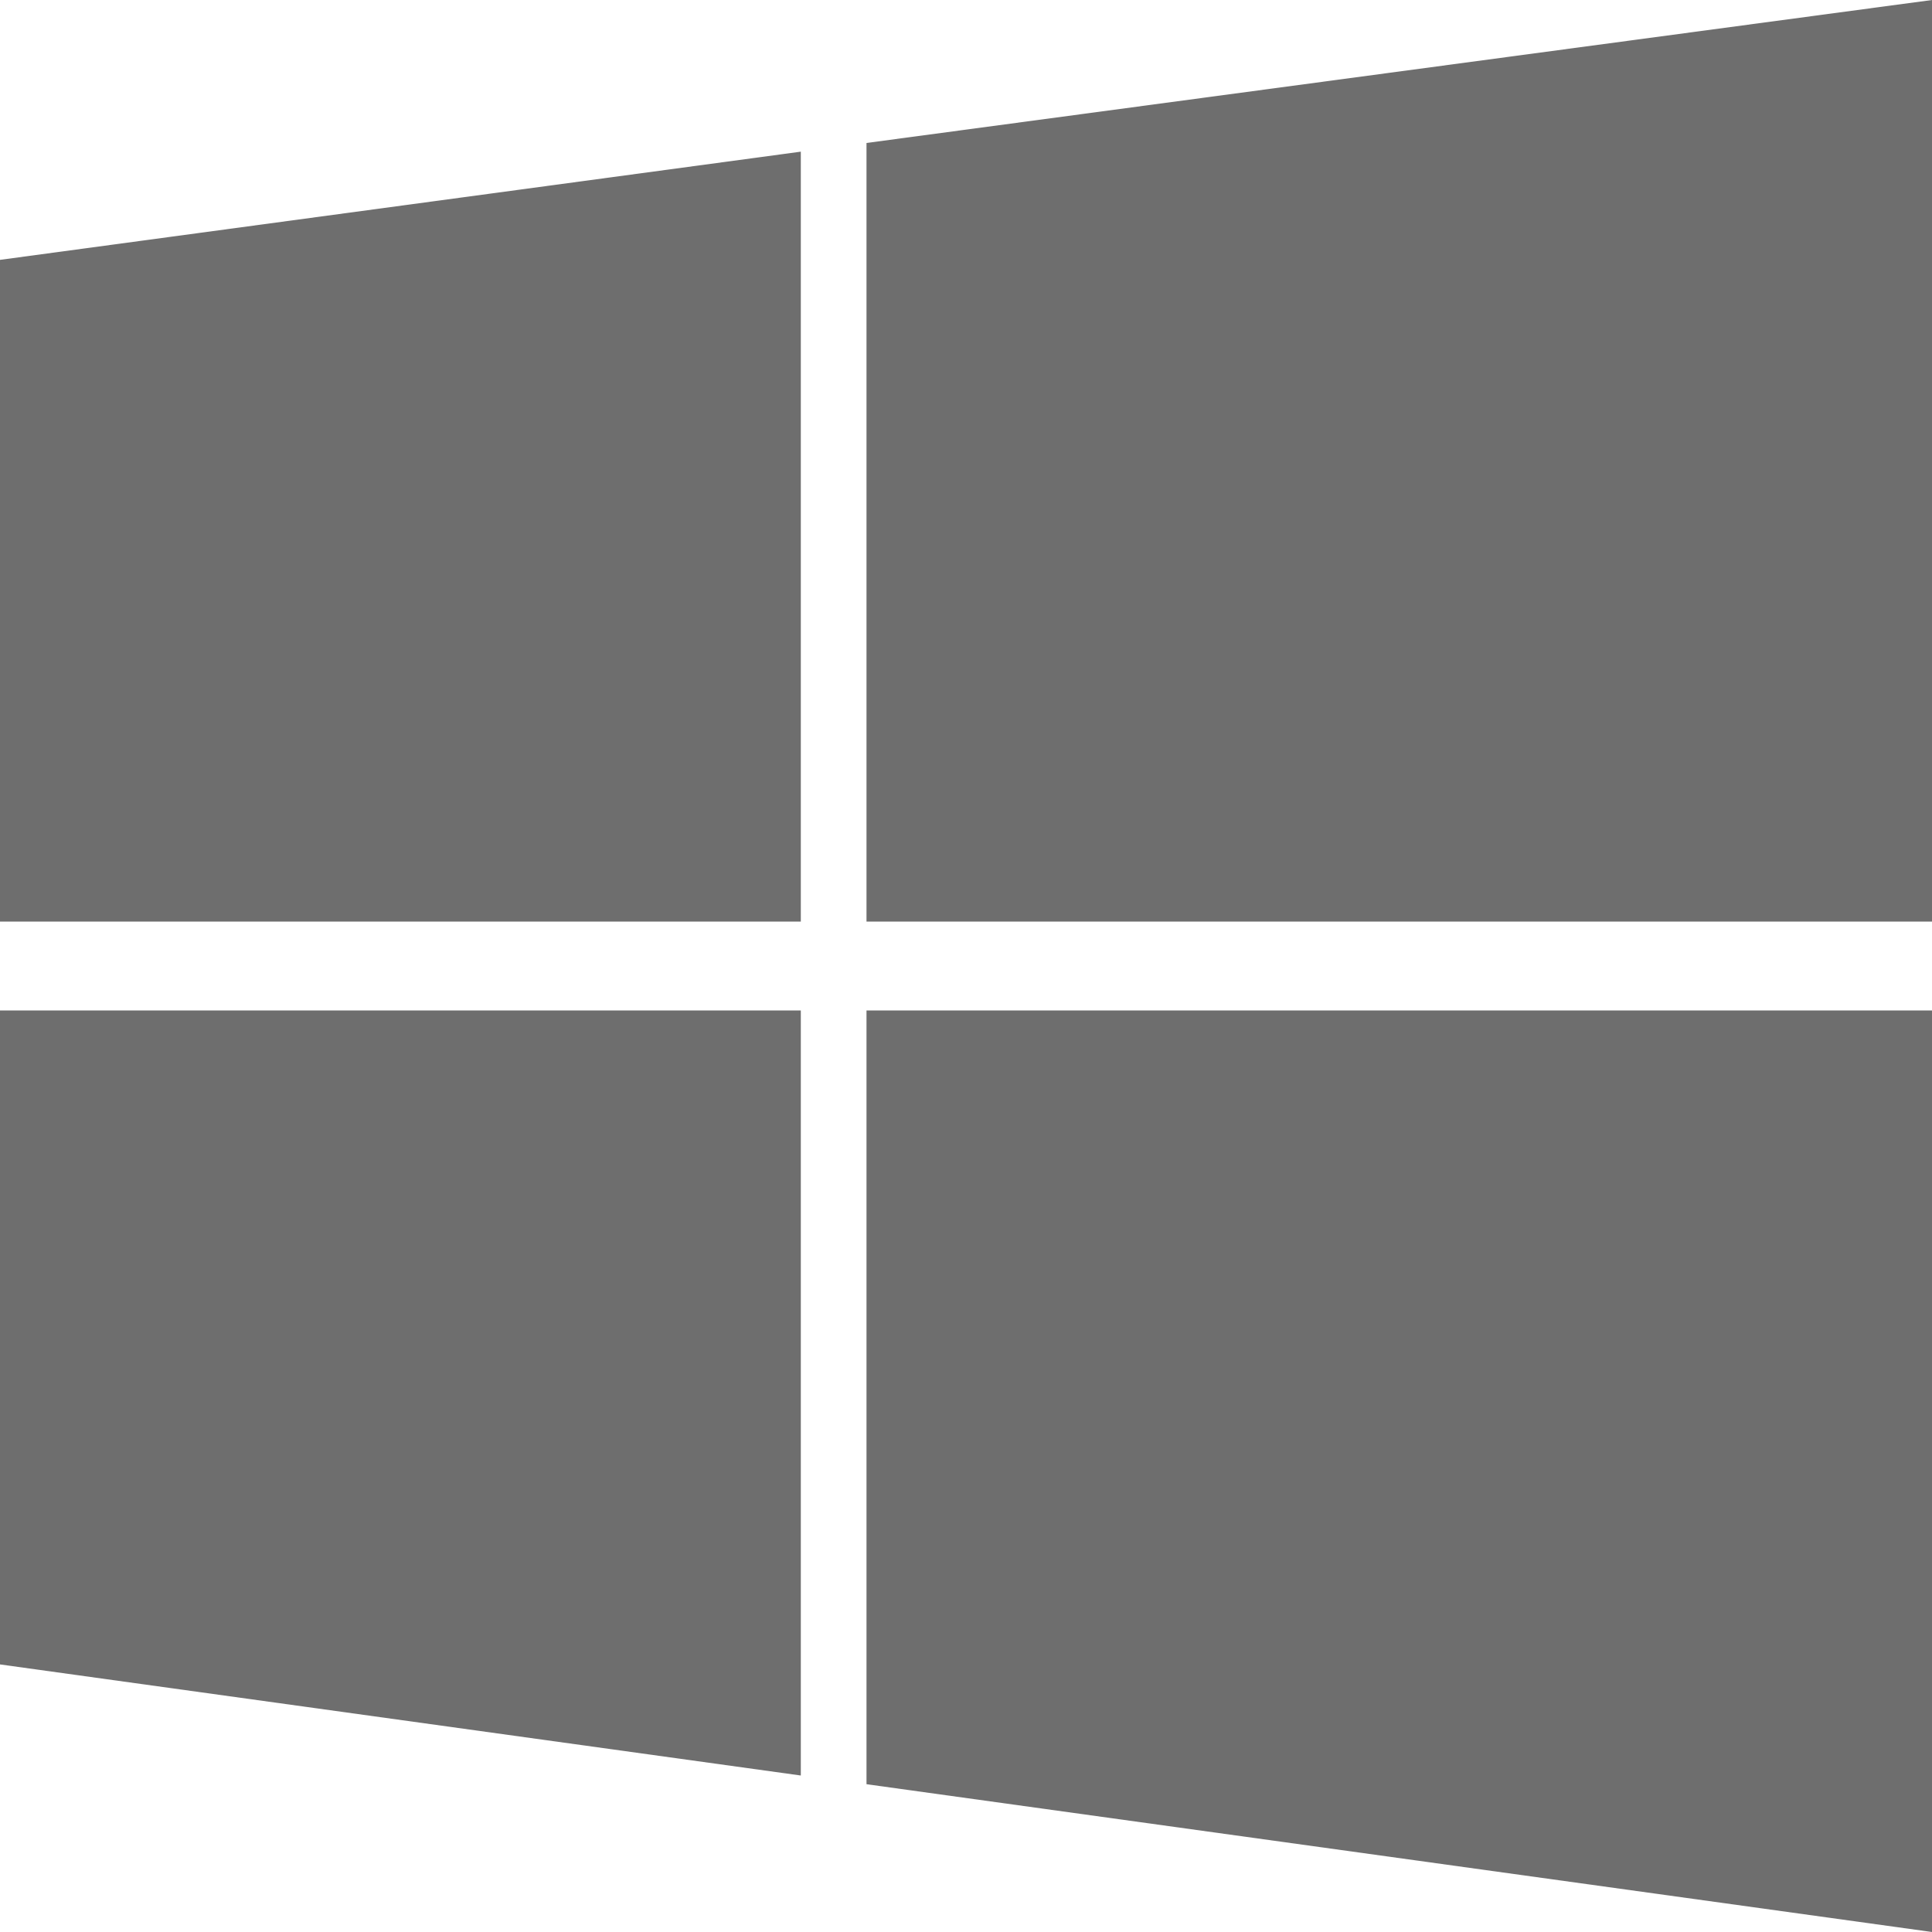
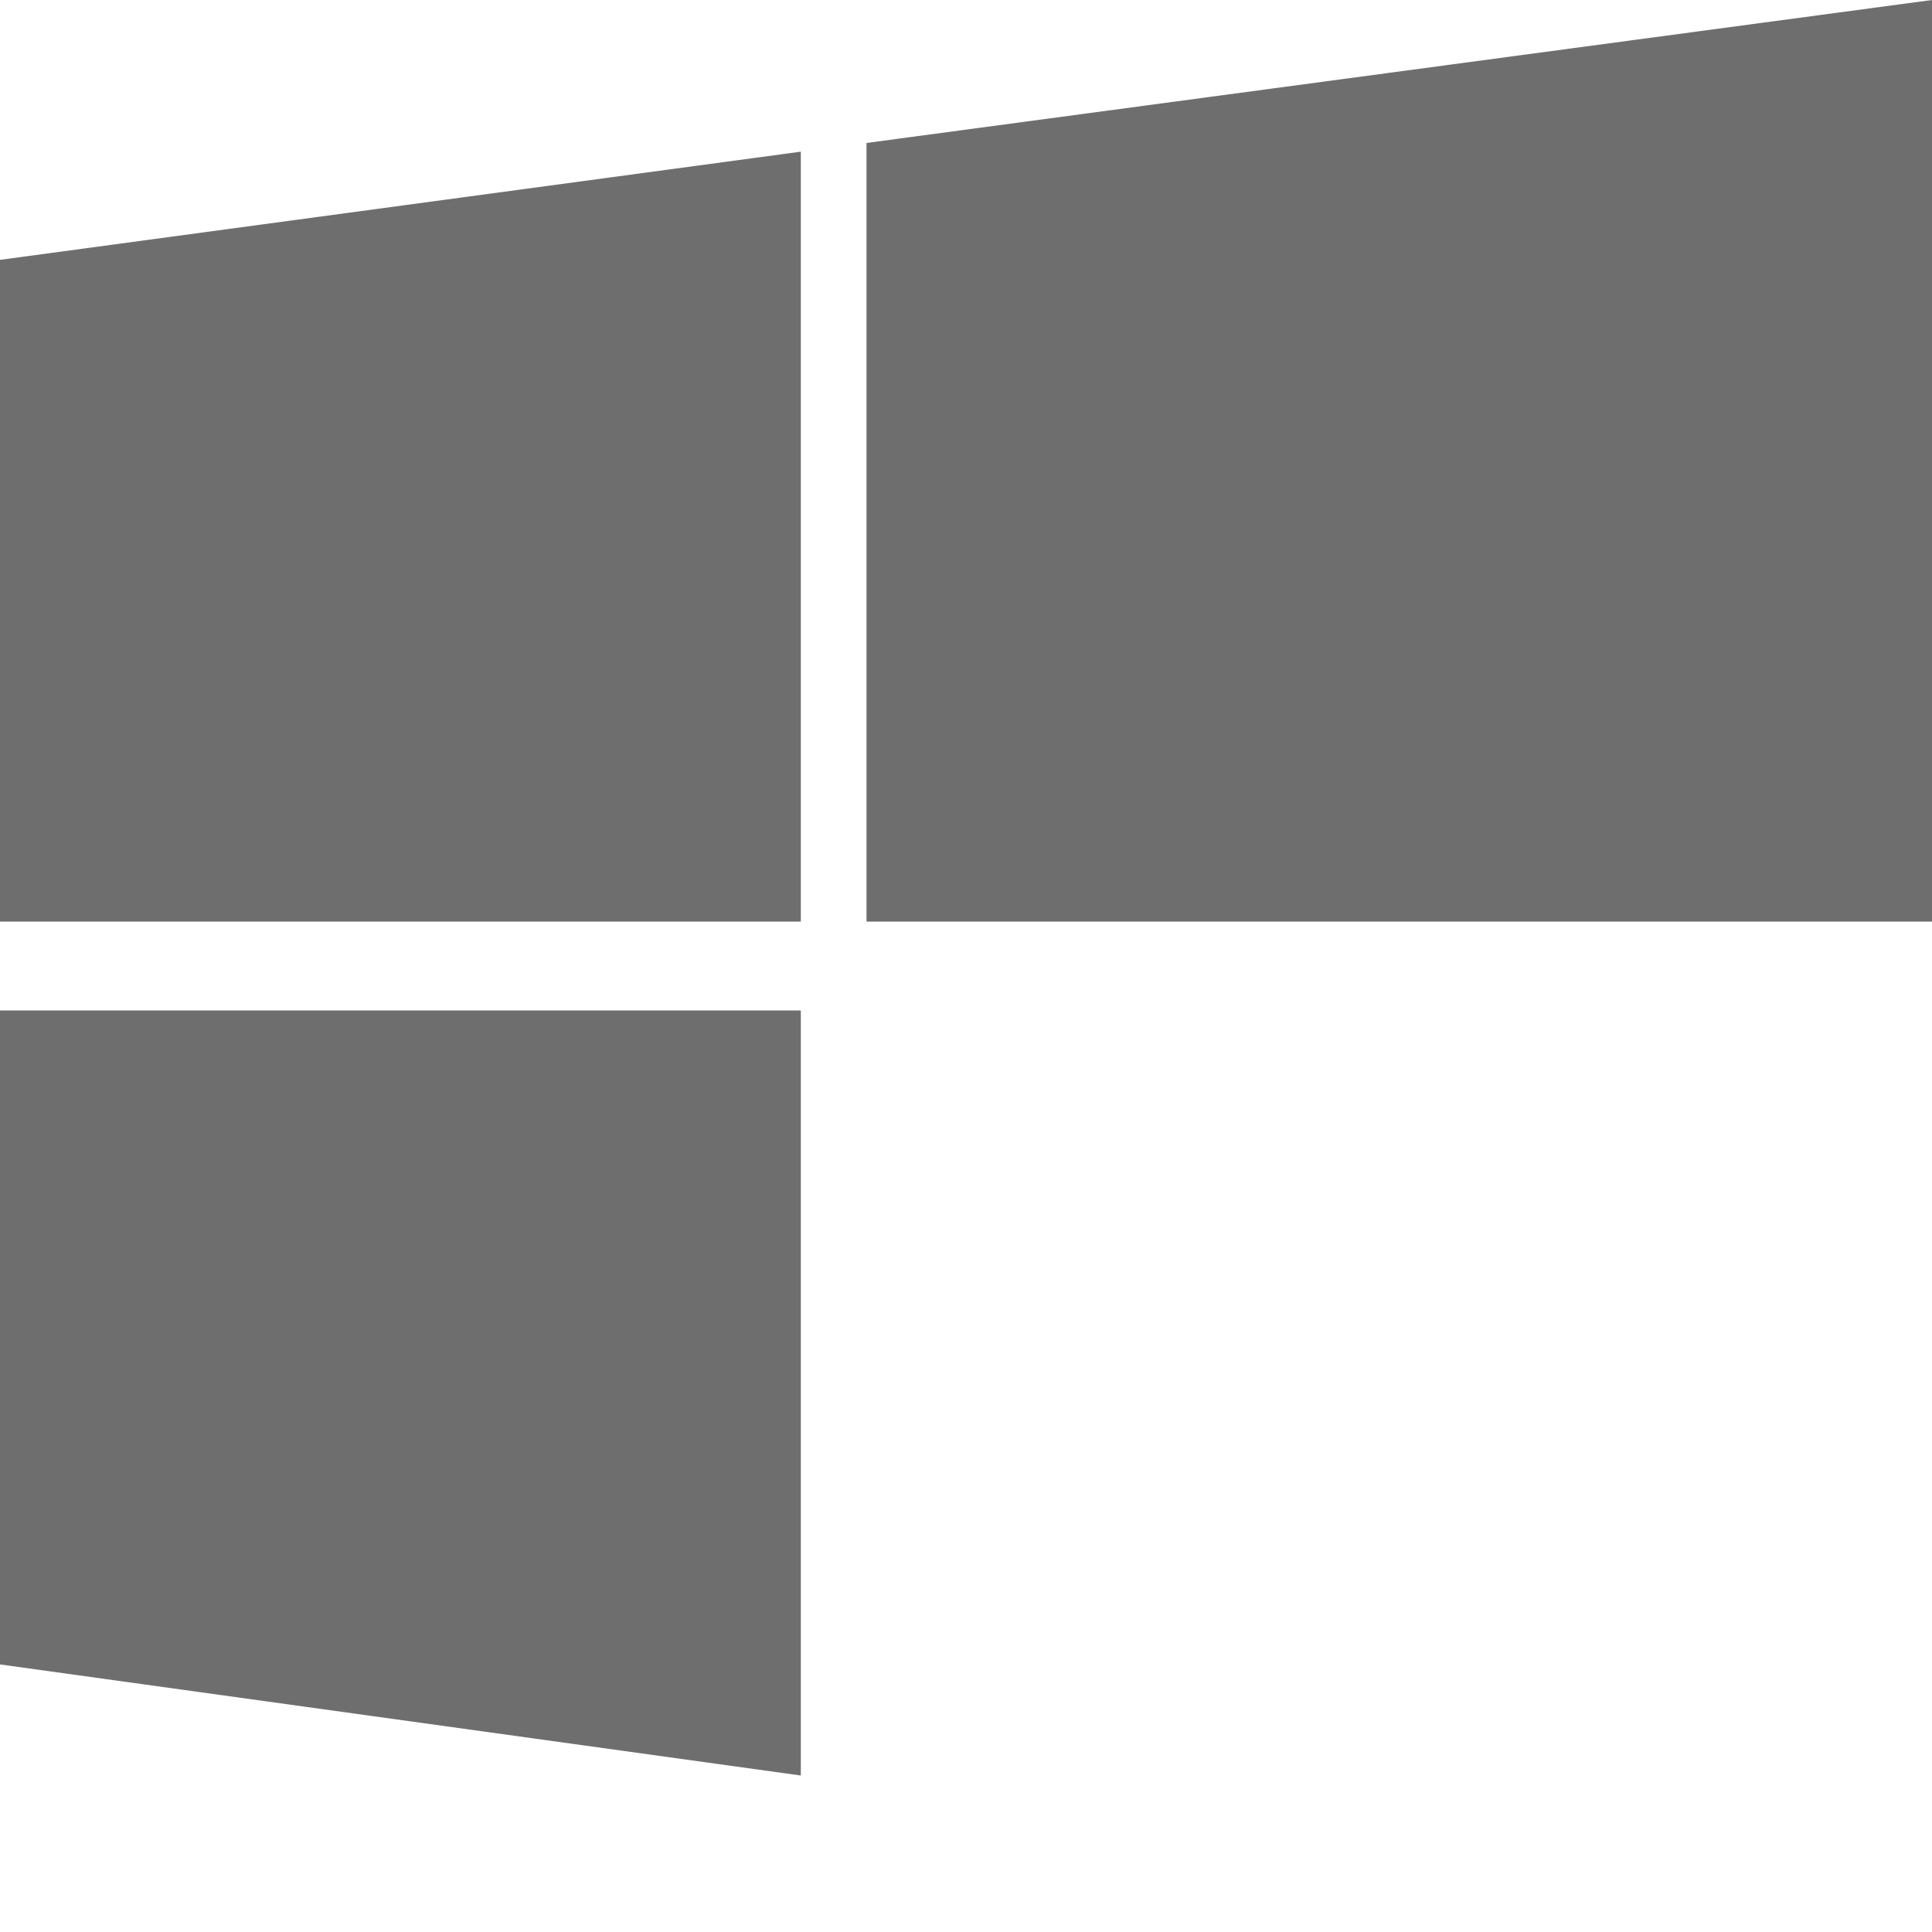
<svg xmlns="http://www.w3.org/2000/svg" id="Layer_1" data-name="Layer 1" viewBox="0 0 20 20">
  <polygon points="8.29 9.54 8.29 1.57 0 2.69 0 9.54 8.29 9.54" style="fill:#6e6e6e" />
  <polygon points="8.97 9.54 20 9.54 20 0 8.97 1.48 8.97 9.54" style="fill:#6e6e6e" />
-   <polygon points="8.97 10.46 8.97 18.47 20 20 20 10.46 8.97 10.46" style="fill:#6e6e6e" />
  <polygon points="8.29 10.46 0 10.46 0 17.23 8.29 18.38 8.29 10.46" style="fill:#6e6e6e" />
</svg>